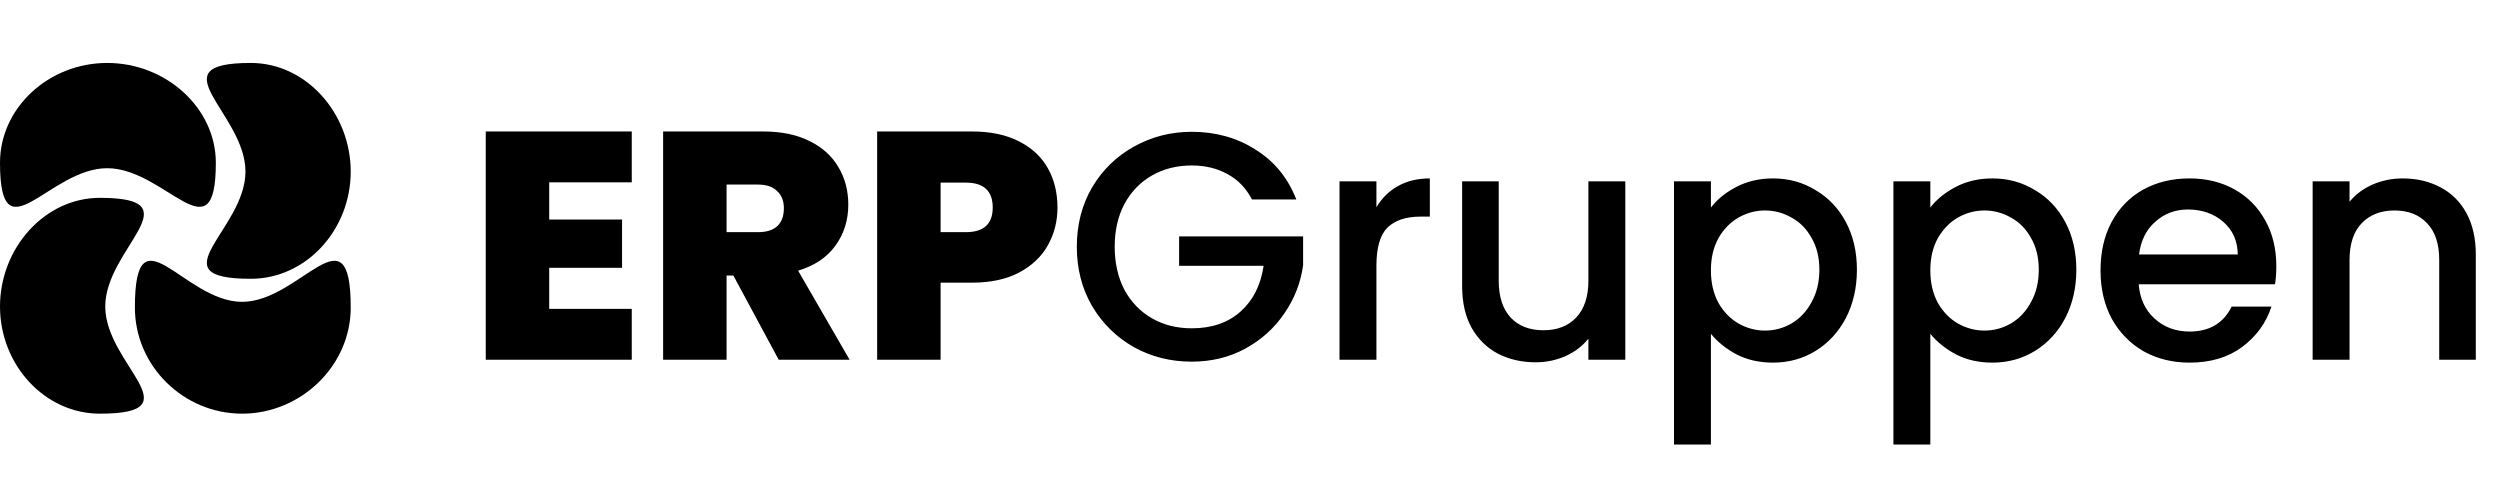
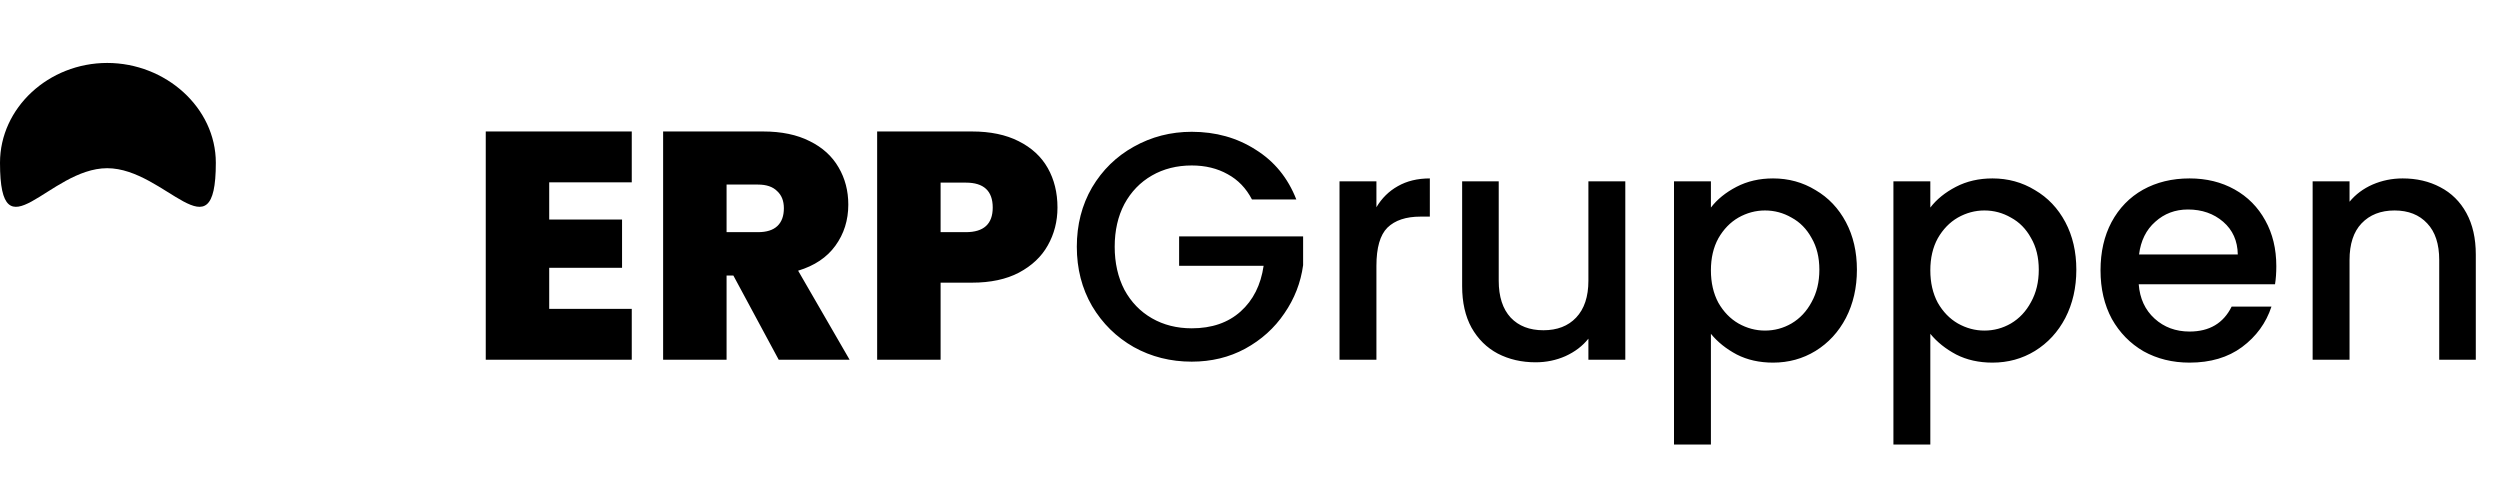
<svg xmlns="http://www.w3.org/2000/svg" width="278" height="54" viewBox="0 0 278 54" fill="none">
  <path d="M61.072 20.272V24.412H69.172V29.776H61.072V34.348H70.252V40H54.016V14.62H70.252V20.272H61.072ZM86.591 40L81.551 30.64H80.795V40H73.739V14.62H84.863C86.903 14.62 88.631 14.98 90.047 15.7C91.463 16.396 92.531 17.368 93.251 18.616C93.971 19.84 94.331 21.22 94.331 22.756C94.331 24.484 93.851 26.008 92.891 27.328C91.955 28.624 90.575 29.548 88.751 30.1L94.475 40H86.591ZM80.795 25.816H84.287C85.247 25.816 85.967 25.588 86.447 25.132C86.927 24.676 87.167 24.016 87.167 23.152C87.167 22.336 86.915 21.7 86.411 21.244C85.931 20.764 85.223 20.524 84.287 20.524H80.795V25.816ZM117.591 23.08C117.591 24.616 117.231 26.02 116.511 27.292C115.815 28.54 114.747 29.548 113.307 30.316C111.891 31.06 110.151 31.432 108.087 31.432H104.595V40H97.539V14.62H108.087C110.127 14.62 111.855 14.98 113.271 15.7C114.711 16.42 115.791 17.416 116.511 18.688C117.231 19.96 117.591 21.424 117.591 23.08ZM107.403 25.816C109.395 25.816 110.391 24.904 110.391 23.08C110.391 21.232 109.395 20.308 107.403 20.308H104.595V25.816H107.403ZM139.218 22.18C138.57 20.932 137.67 19.996 136.518 19.372C135.366 18.724 134.034 18.4 132.522 18.4C130.866 18.4 129.39 18.772 128.094 19.516C126.798 20.26 125.778 21.316 125.034 22.684C124.314 24.052 123.954 25.636 123.954 27.436C123.954 29.236 124.314 30.832 125.034 32.224C125.778 33.592 126.798 34.648 128.094 35.392C129.39 36.136 130.866 36.508 132.522 36.508C134.754 36.508 136.566 35.884 137.958 34.636C139.35 33.388 140.202 31.696 140.514 29.56H131.118V26.284H144.906V29.488C144.642 31.432 143.946 33.22 142.818 34.852C141.714 36.484 140.262 37.792 138.462 38.776C136.686 39.736 134.706 40.216 132.522 40.216C130.17 40.216 128.022 39.676 126.078 38.596C124.134 37.492 122.586 35.968 121.434 34.024C120.306 32.08 119.742 29.884 119.742 27.436C119.742 24.988 120.306 22.792 121.434 20.848C122.586 18.904 124.134 17.392 126.078 16.312C128.046 15.208 130.194 14.656 132.522 14.656C135.186 14.656 137.55 15.316 139.614 16.636C141.702 17.932 143.214 19.78 144.15 22.18H139.218ZM153.058 23.044C153.658 22.036 154.45 21.256 155.434 20.704C156.442 20.128 157.63 19.84 158.998 19.84V24.088H157.954C156.346 24.088 155.122 24.496 154.282 25.312C153.466 26.128 153.058 27.544 153.058 29.56V40H148.954V20.164H153.058V23.044ZM180.734 20.164V40H176.63V37.66C175.982 38.476 175.13 39.124 174.074 39.604C173.042 40.06 171.938 40.288 170.762 40.288C169.202 40.288 167.798 39.964 166.55 39.316C165.326 38.668 164.354 37.708 163.634 36.436C162.938 35.164 162.59 33.628 162.59 31.828V20.164H166.658V31.216C166.658 32.992 167.102 34.36 167.99 35.32C168.878 36.256 170.09 36.724 171.626 36.724C173.162 36.724 174.374 36.256 175.262 35.32C176.174 34.36 176.63 32.992 176.63 31.216V20.164H180.734ZM190.253 23.08C190.949 22.168 191.897 21.4 193.097 20.776C194.297 20.152 195.653 19.84 197.165 19.84C198.893 19.84 200.465 20.272 201.881 21.136C203.321 21.976 204.449 23.164 205.265 24.7C206.081 26.236 206.489 28 206.489 29.992C206.489 31.984 206.081 33.772 205.265 35.356C204.449 36.916 203.321 38.14 201.881 39.028C200.465 39.892 198.893 40.324 197.165 40.324C195.653 40.324 194.309 40.024 193.133 39.424C191.957 38.8 190.997 38.032 190.253 37.12V49.432H186.149V20.164H190.253V23.08ZM202.313 29.992C202.313 28.624 202.025 27.448 201.449 26.464C200.897 25.456 200.153 24.7 199.217 24.196C198.305 23.668 197.321 23.404 196.265 23.404C195.233 23.404 194.249 23.668 193.313 24.196C192.401 24.724 191.657 25.492 191.081 26.5C190.529 27.508 190.253 28.696 190.253 30.064C190.253 31.432 190.529 32.632 191.081 33.664C191.657 34.672 192.401 35.44 193.313 35.968C194.249 36.496 195.233 36.76 196.265 36.76C197.321 36.76 198.305 36.496 199.217 35.968C200.153 35.416 200.897 34.624 201.449 33.592C202.025 32.56 202.313 31.36 202.313 29.992ZM214.652 23.08C215.348 22.168 216.296 21.4 217.496 20.776C218.696 20.152 220.052 19.84 221.564 19.84C223.292 19.84 224.864 20.272 226.28 21.136C227.72 21.976 228.848 23.164 229.664 24.7C230.48 26.236 230.888 28 230.888 29.992C230.888 31.984 230.48 33.772 229.664 35.356C228.848 36.916 227.72 38.14 226.28 39.028C224.864 39.892 223.292 40.324 221.564 40.324C220.052 40.324 218.708 40.024 217.532 39.424C216.356 38.8 215.396 38.032 214.652 37.12V49.432H210.548V20.164H214.652V23.08ZM226.712 29.992C226.712 28.624 226.424 27.448 225.848 26.464C225.296 25.456 224.552 24.7 223.616 24.196C222.704 23.668 221.72 23.404 220.664 23.404C219.632 23.404 218.648 23.668 217.712 24.196C216.8 24.724 216.056 25.492 215.48 26.5C214.928 27.508 214.652 28.696 214.652 30.064C214.652 31.432 214.928 32.632 215.48 33.664C216.056 34.672 216.8 35.44 217.712 35.968C218.648 36.496 219.632 36.76 220.664 36.76C221.72 36.76 222.704 36.496 223.616 35.968C224.552 35.416 225.296 34.624 225.848 33.592C226.424 32.56 226.712 31.36 226.712 29.992ZM253.126 29.596C253.126 30.34 253.078 31.012 252.982 31.612H237.826C237.946 33.196 238.534 34.468 239.59 35.428C240.646 36.388 241.942 36.868 243.478 36.868C245.686 36.868 247.246 35.944 248.158 34.096H252.586C251.986 35.92 250.894 37.42 249.31 38.596C247.75 39.748 245.806 40.324 243.478 40.324C241.582 40.324 239.878 39.904 238.366 39.064C236.878 38.2 235.702 37 234.838 35.464C233.998 33.904 233.578 32.104 233.578 30.064C233.578 28.024 233.986 26.236 234.802 24.7C235.642 23.14 236.806 21.94 238.294 21.1C239.806 20.26 241.534 19.84 243.478 19.84C245.35 19.84 247.018 20.248 248.482 21.064C249.946 21.88 251.086 23.032 251.902 24.52C252.718 25.984 253.126 27.676 253.126 29.596ZM248.842 28.3C248.818 26.788 248.278 25.576 247.222 24.664C246.166 23.752 244.858 23.296 243.298 23.296C241.882 23.296 240.67 23.752 239.662 24.664C238.654 25.552 238.054 26.764 237.862 28.3H248.842ZM267.173 19.84C268.733 19.84 270.125 20.164 271.349 20.812C272.597 21.46 273.569 22.42 274.265 23.692C274.961 24.964 275.309 26.5 275.309 28.3V40H271.241V28.912C271.241 27.136 270.797 25.78 269.909 24.844C269.021 23.884 267.809 23.404 266.273 23.404C264.737 23.404 263.513 23.884 262.601 24.844C261.713 25.78 261.269 27.136 261.269 28.912V40H257.165V20.164H261.269V22.432C261.941 21.616 262.793 20.98 263.825 20.524C264.881 20.068 265.997 19.84 267.173 19.84Z" fill="black" />
-   <path d="M39 34.202C39 40.718 33.416 46 26.921 46C20.425 46 15 40.718 15 34.202C15 22.882 20.425 33.564 26.921 33.564C33.416 33.564 39 22.882 39 34.202Z" fill="black" />
  <path d="M24 18.104C24 11.972 18.416 7 11.921 7C5.425 7 0 11.972 0 18.104C0 28.758 5.425 18.704 11.921 18.704C18.416 18.704 24 28.758 24 18.104Z" fill="black" />
-   <path d="M27.896 7C34.029 7 39 12.584 39 19.079C39 25.575 34.029 31 27.896 31C17.242 31 27.296 25.575 27.296 19.079C27.296 12.584 17.242 7 27.896 7Z" fill="black" />
-   <path d="M11.104 22C4.971 22 0 27.584 0 34.08C0 40.575 4.971 46 11.104 46C21.758 46 11.704 40.575 11.704 34.08C11.704 27.584 21.758 22 11.104 22Z" fill="black" />
</svg>